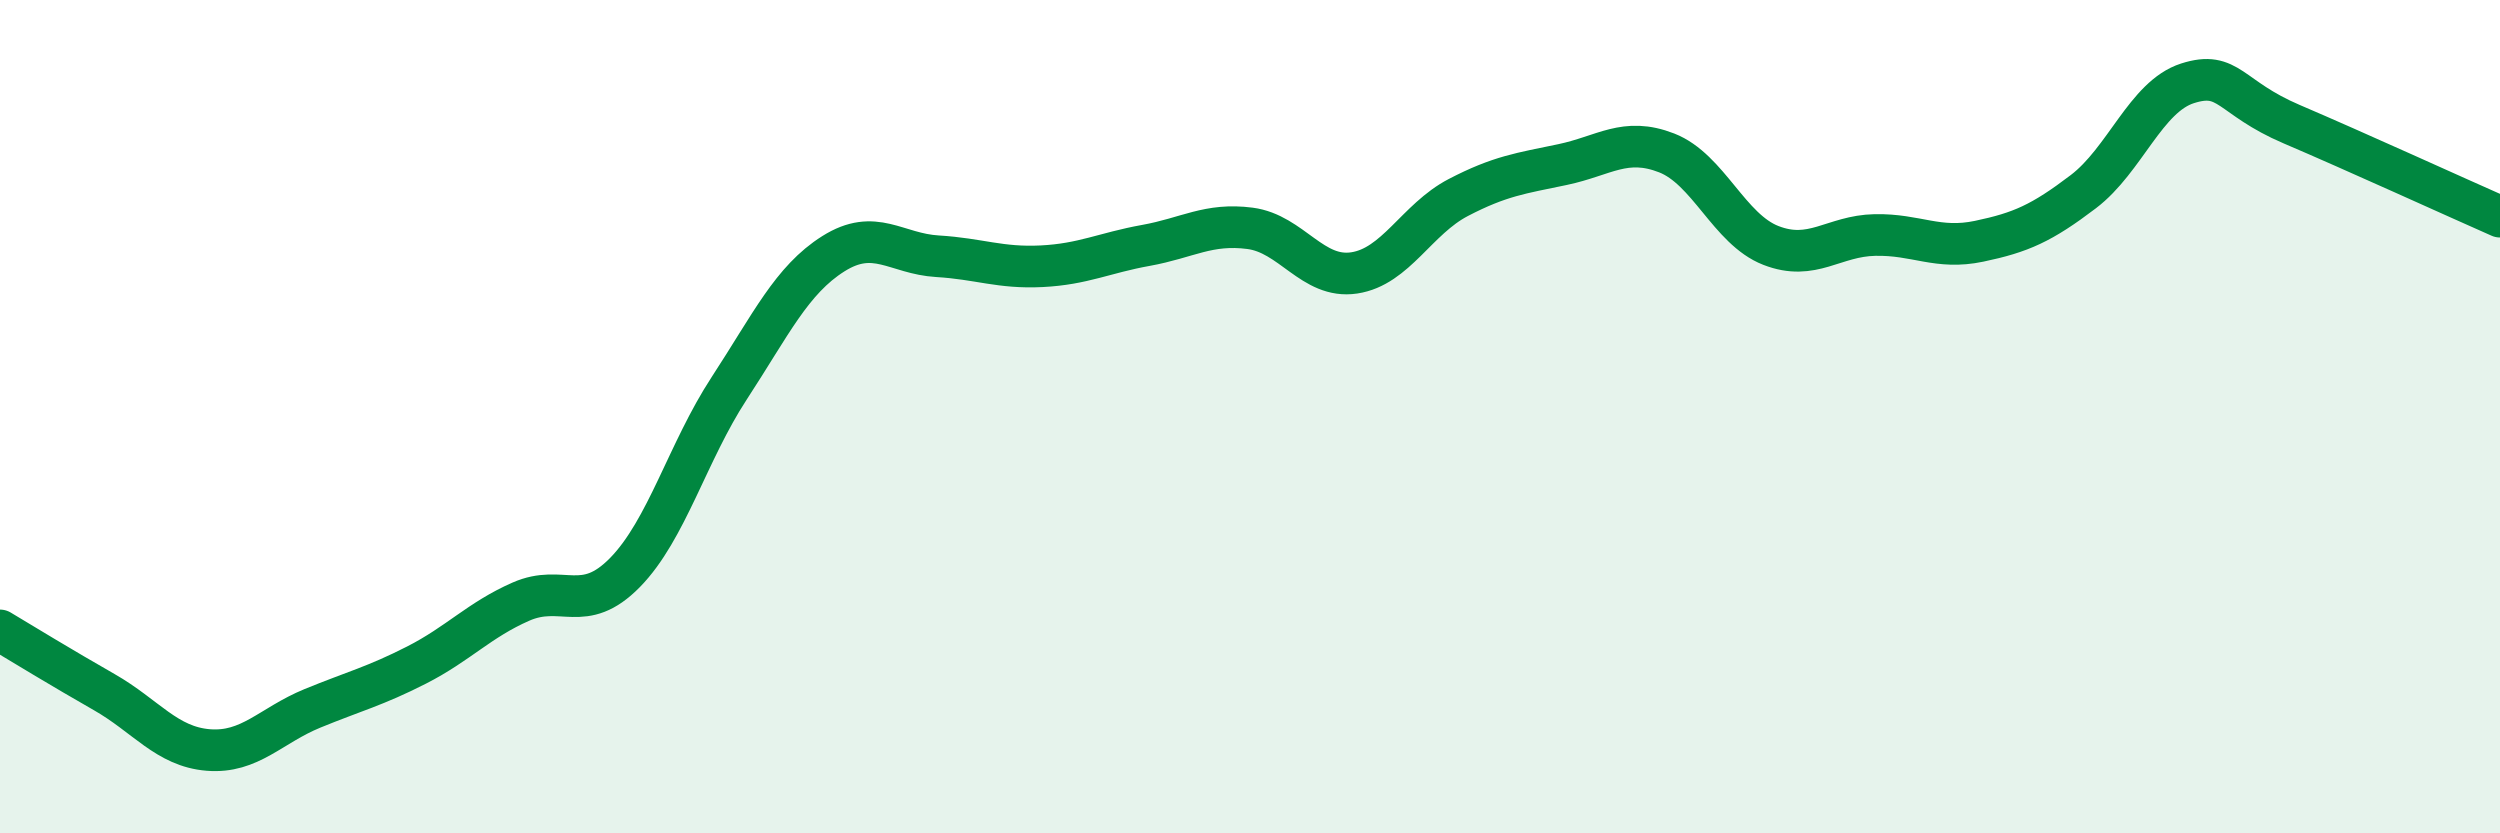
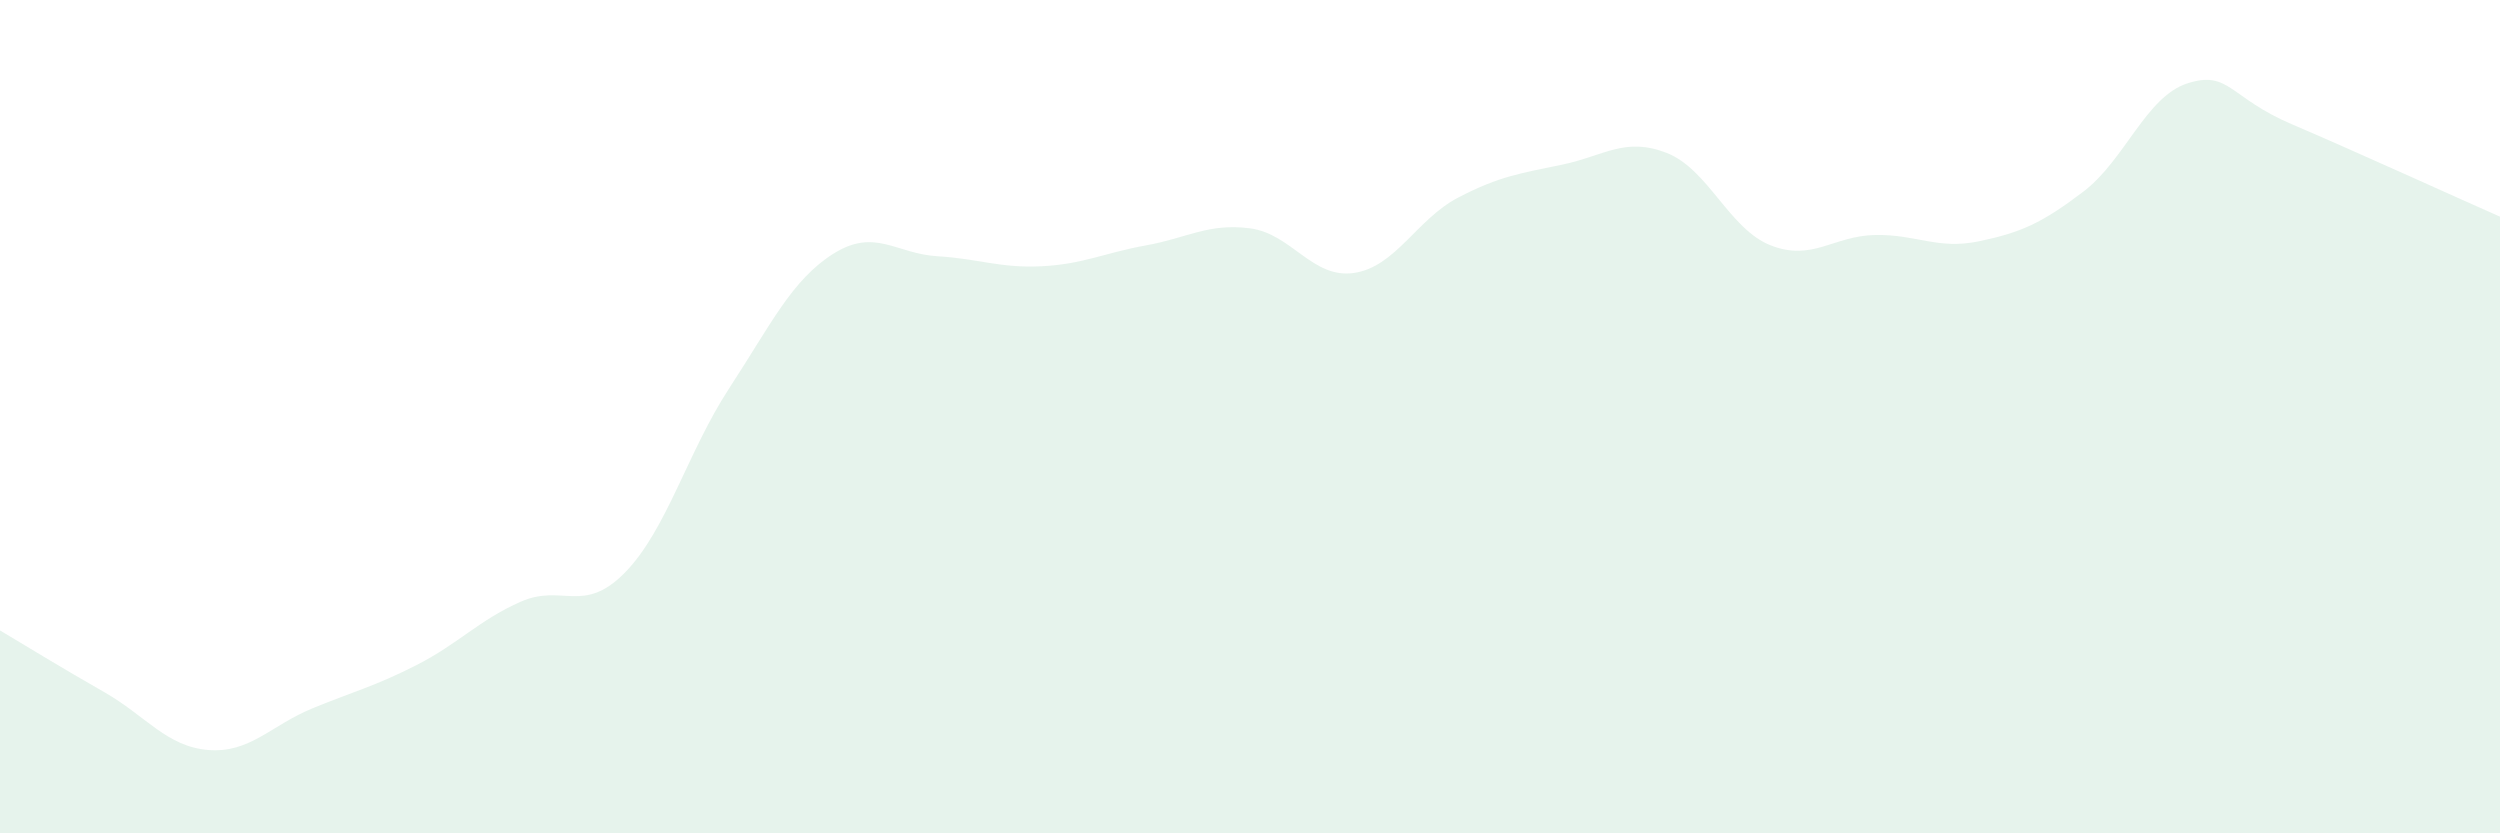
<svg xmlns="http://www.w3.org/2000/svg" width="60" height="20" viewBox="0 0 60 20">
  <path d="M 0,15.13 C 0.5,15.43 1.5,16.04 2.5,16.61 C 3.5,17.18 4,17.92 5,18 C 6,18.08 6.5,17.41 7.5,17 C 8.5,16.59 9,16.47 10,15.96 C 11,15.45 11.5,14.88 12.5,14.44 C 13.5,14 14,14.76 15,13.74 C 16,12.72 16.5,10.85 17.5,9.32 C 18.5,7.79 19,6.72 20,6.09 C 21,5.46 21.5,6.09 22.5,6.15 C 23.5,6.21 24,6.44 25,6.39 C 26,6.34 26.5,6.07 27.5,5.89 C 28.5,5.71 29,5.35 30,5.48 C 31,5.61 31.5,6.7 32.5,6.55 C 33.5,6.4 34,5.26 35,4.74 C 36,4.22 36.5,4.16 37.5,3.95 C 38.5,3.74 39,3.28 40,3.67 C 41,4.06 41.5,5.5 42.5,5.89 C 43.5,6.28 44,5.66 45,5.64 C 46,5.62 46.5,6 47.5,5.79 C 48.5,5.58 49,5.36 50,4.6 C 51,3.84 51.5,2.32 52.5,2 C 53.5,1.68 53.5,2.34 55,2.98 C 56.5,3.62 59,4.76 60,5.2L60 20L0 20Z" fill="#008740" opacity="0.1" stroke-linecap="round" stroke-linejoin="round" />
-   <path d="M 0,15.13 C 0.5,15.43 1.5,16.04 2.5,16.61 C 3.5,17.18 4,17.92 5,18 C 6,18.08 6.5,17.41 7.5,17 C 8.5,16.59 9,16.47 10,15.96 C 11,15.45 11.5,14.88 12.5,14.44 C 13.5,14 14,14.76 15,13.74 C 16,12.72 16.5,10.85 17.5,9.32 C 18.5,7.79 19,6.72 20,6.09 C 21,5.46 21.5,6.09 22.5,6.15 C 23.5,6.21 24,6.44 25,6.39 C 26,6.34 26.5,6.07 27.5,5.89 C 28.5,5.71 29,5.35 30,5.48 C 31,5.61 31.5,6.7 32.5,6.55 C 33.5,6.4 34,5.26 35,4.74 C 36,4.22 36.5,4.16 37.5,3.95 C 38.5,3.74 39,3.28 40,3.67 C 41,4.06 41.5,5.5 42.5,5.89 C 43.5,6.28 44,5.66 45,5.64 C 46,5.62 46.5,6 47.5,5.79 C 48.5,5.58 49,5.36 50,4.6 C 51,3.84 51.5,2.32 52.5,2 C 53.5,1.68 53.5,2.34 55,2.98 C 56.5,3.62 59,4.76 60,5.2" stroke="#008740" stroke-width="1" fill="none" stroke-linecap="round" stroke-linejoin="round" />
</svg>